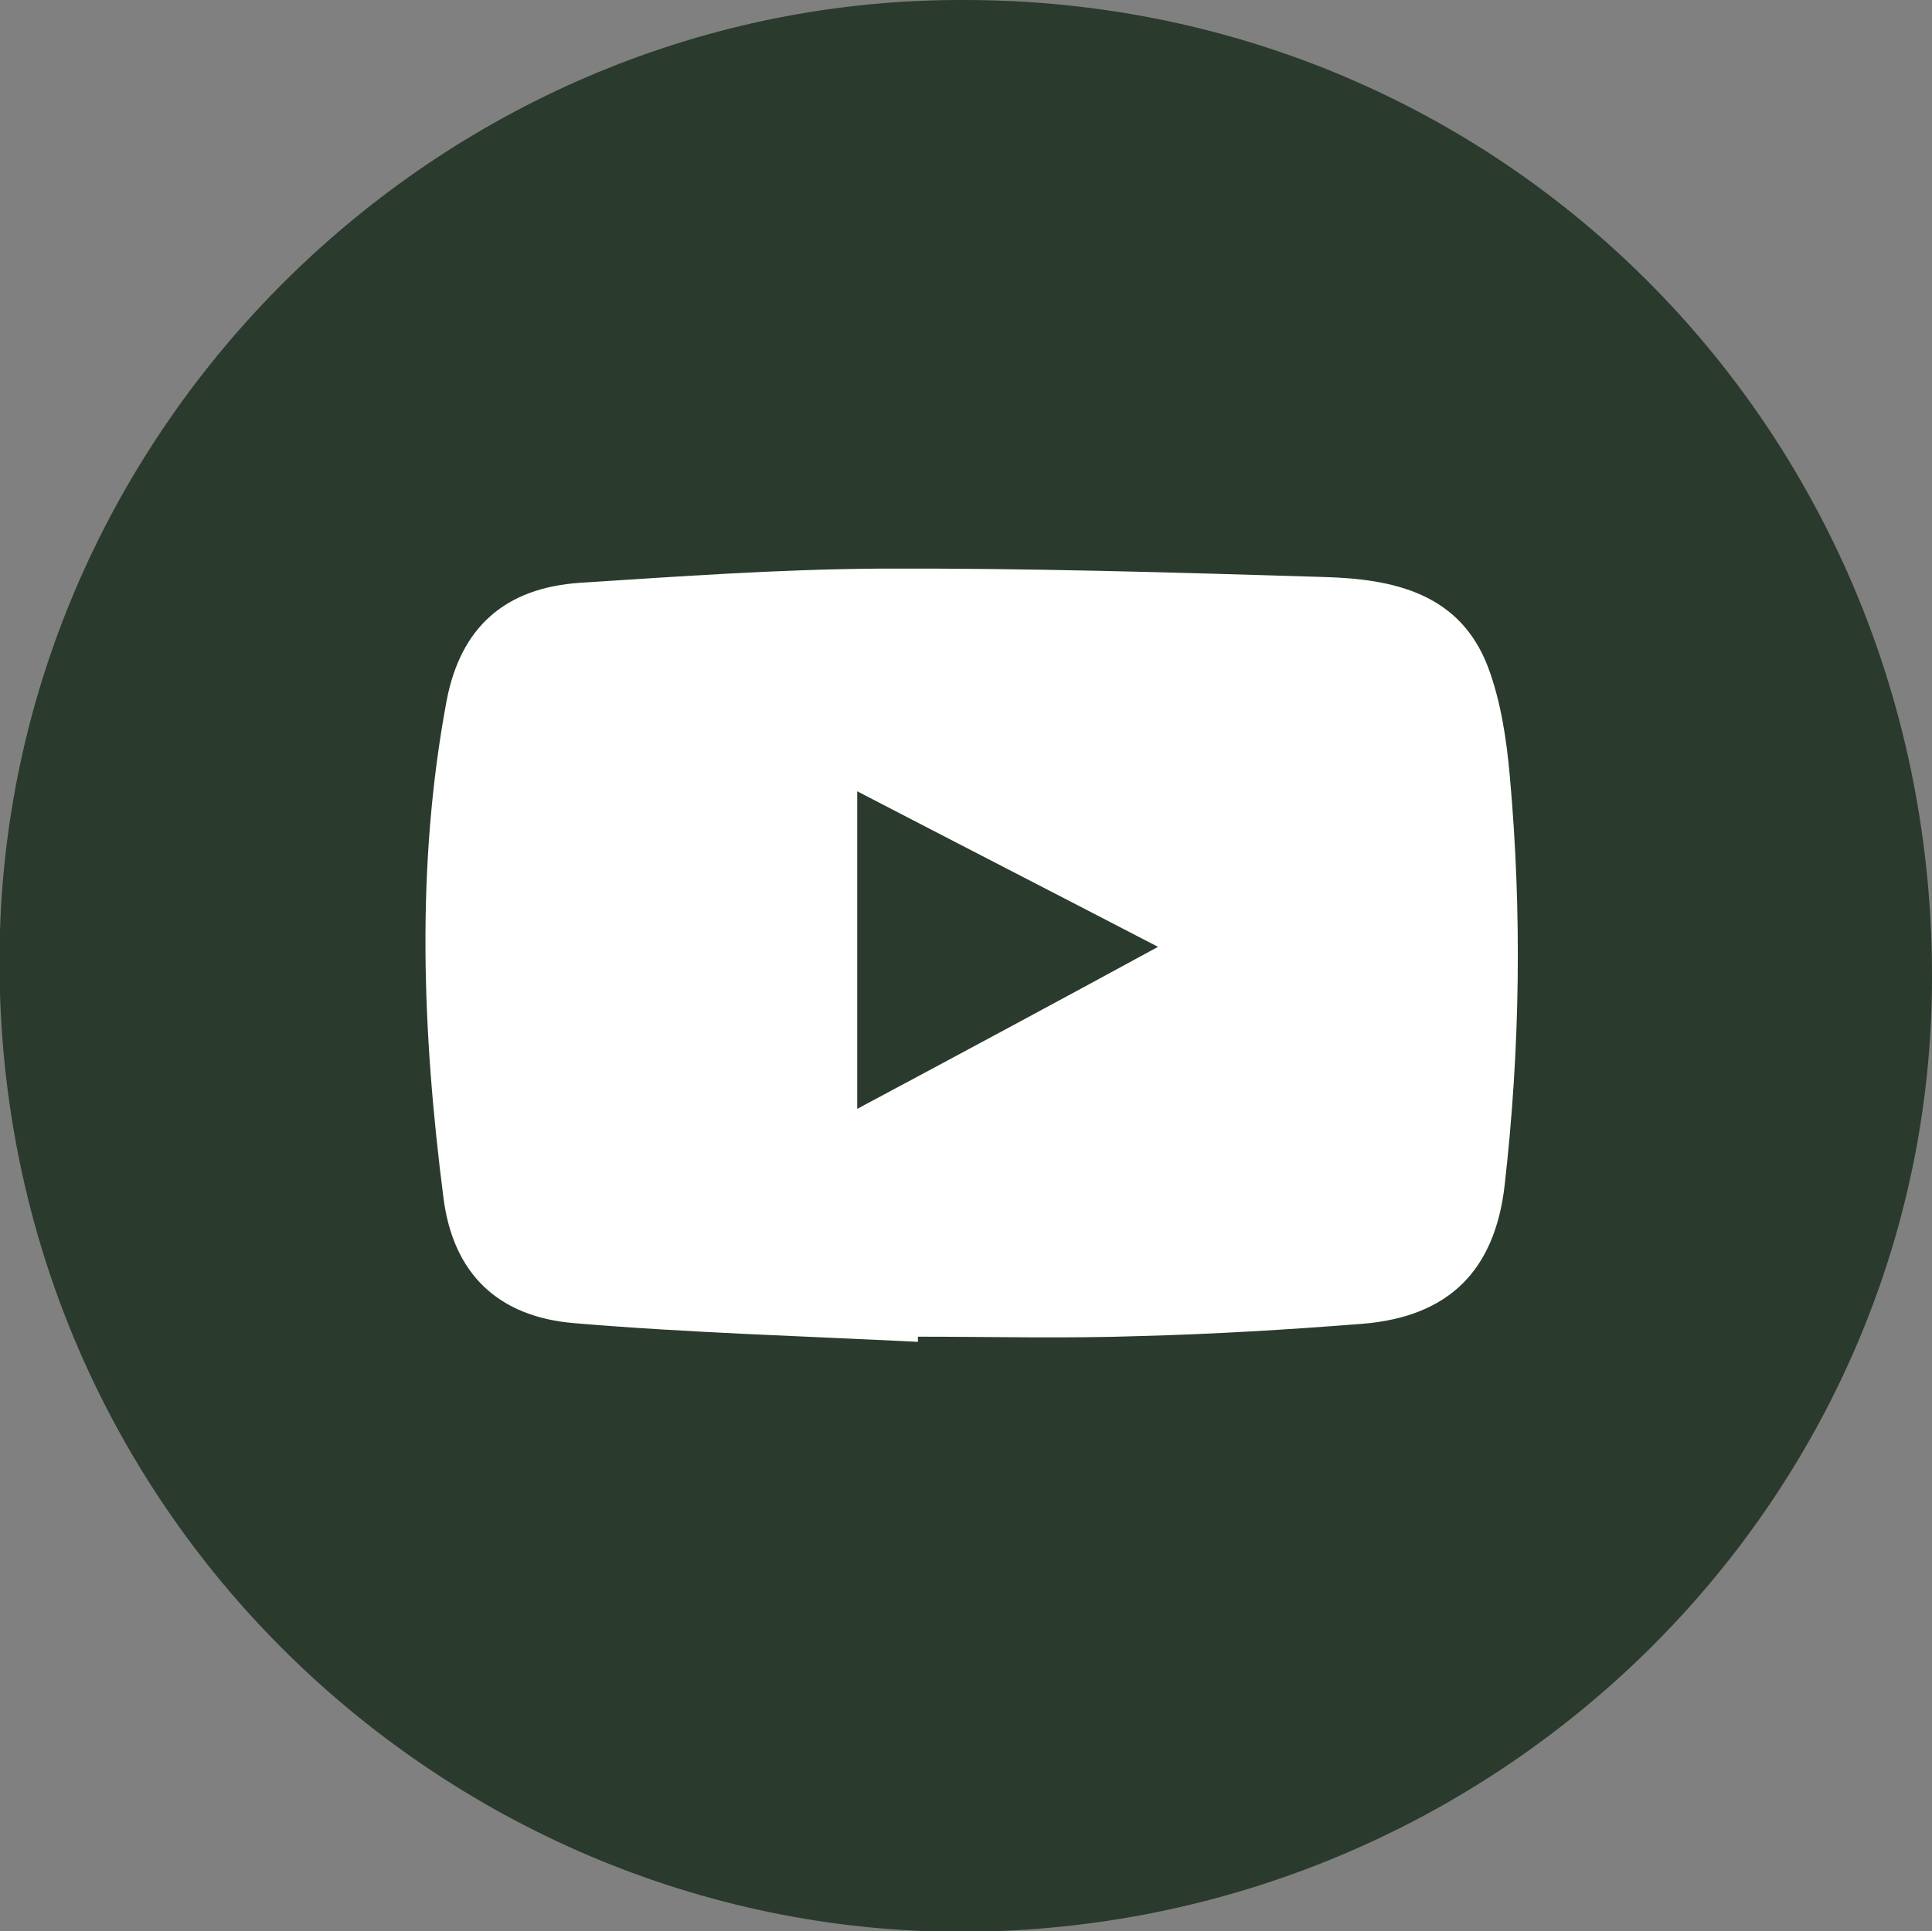
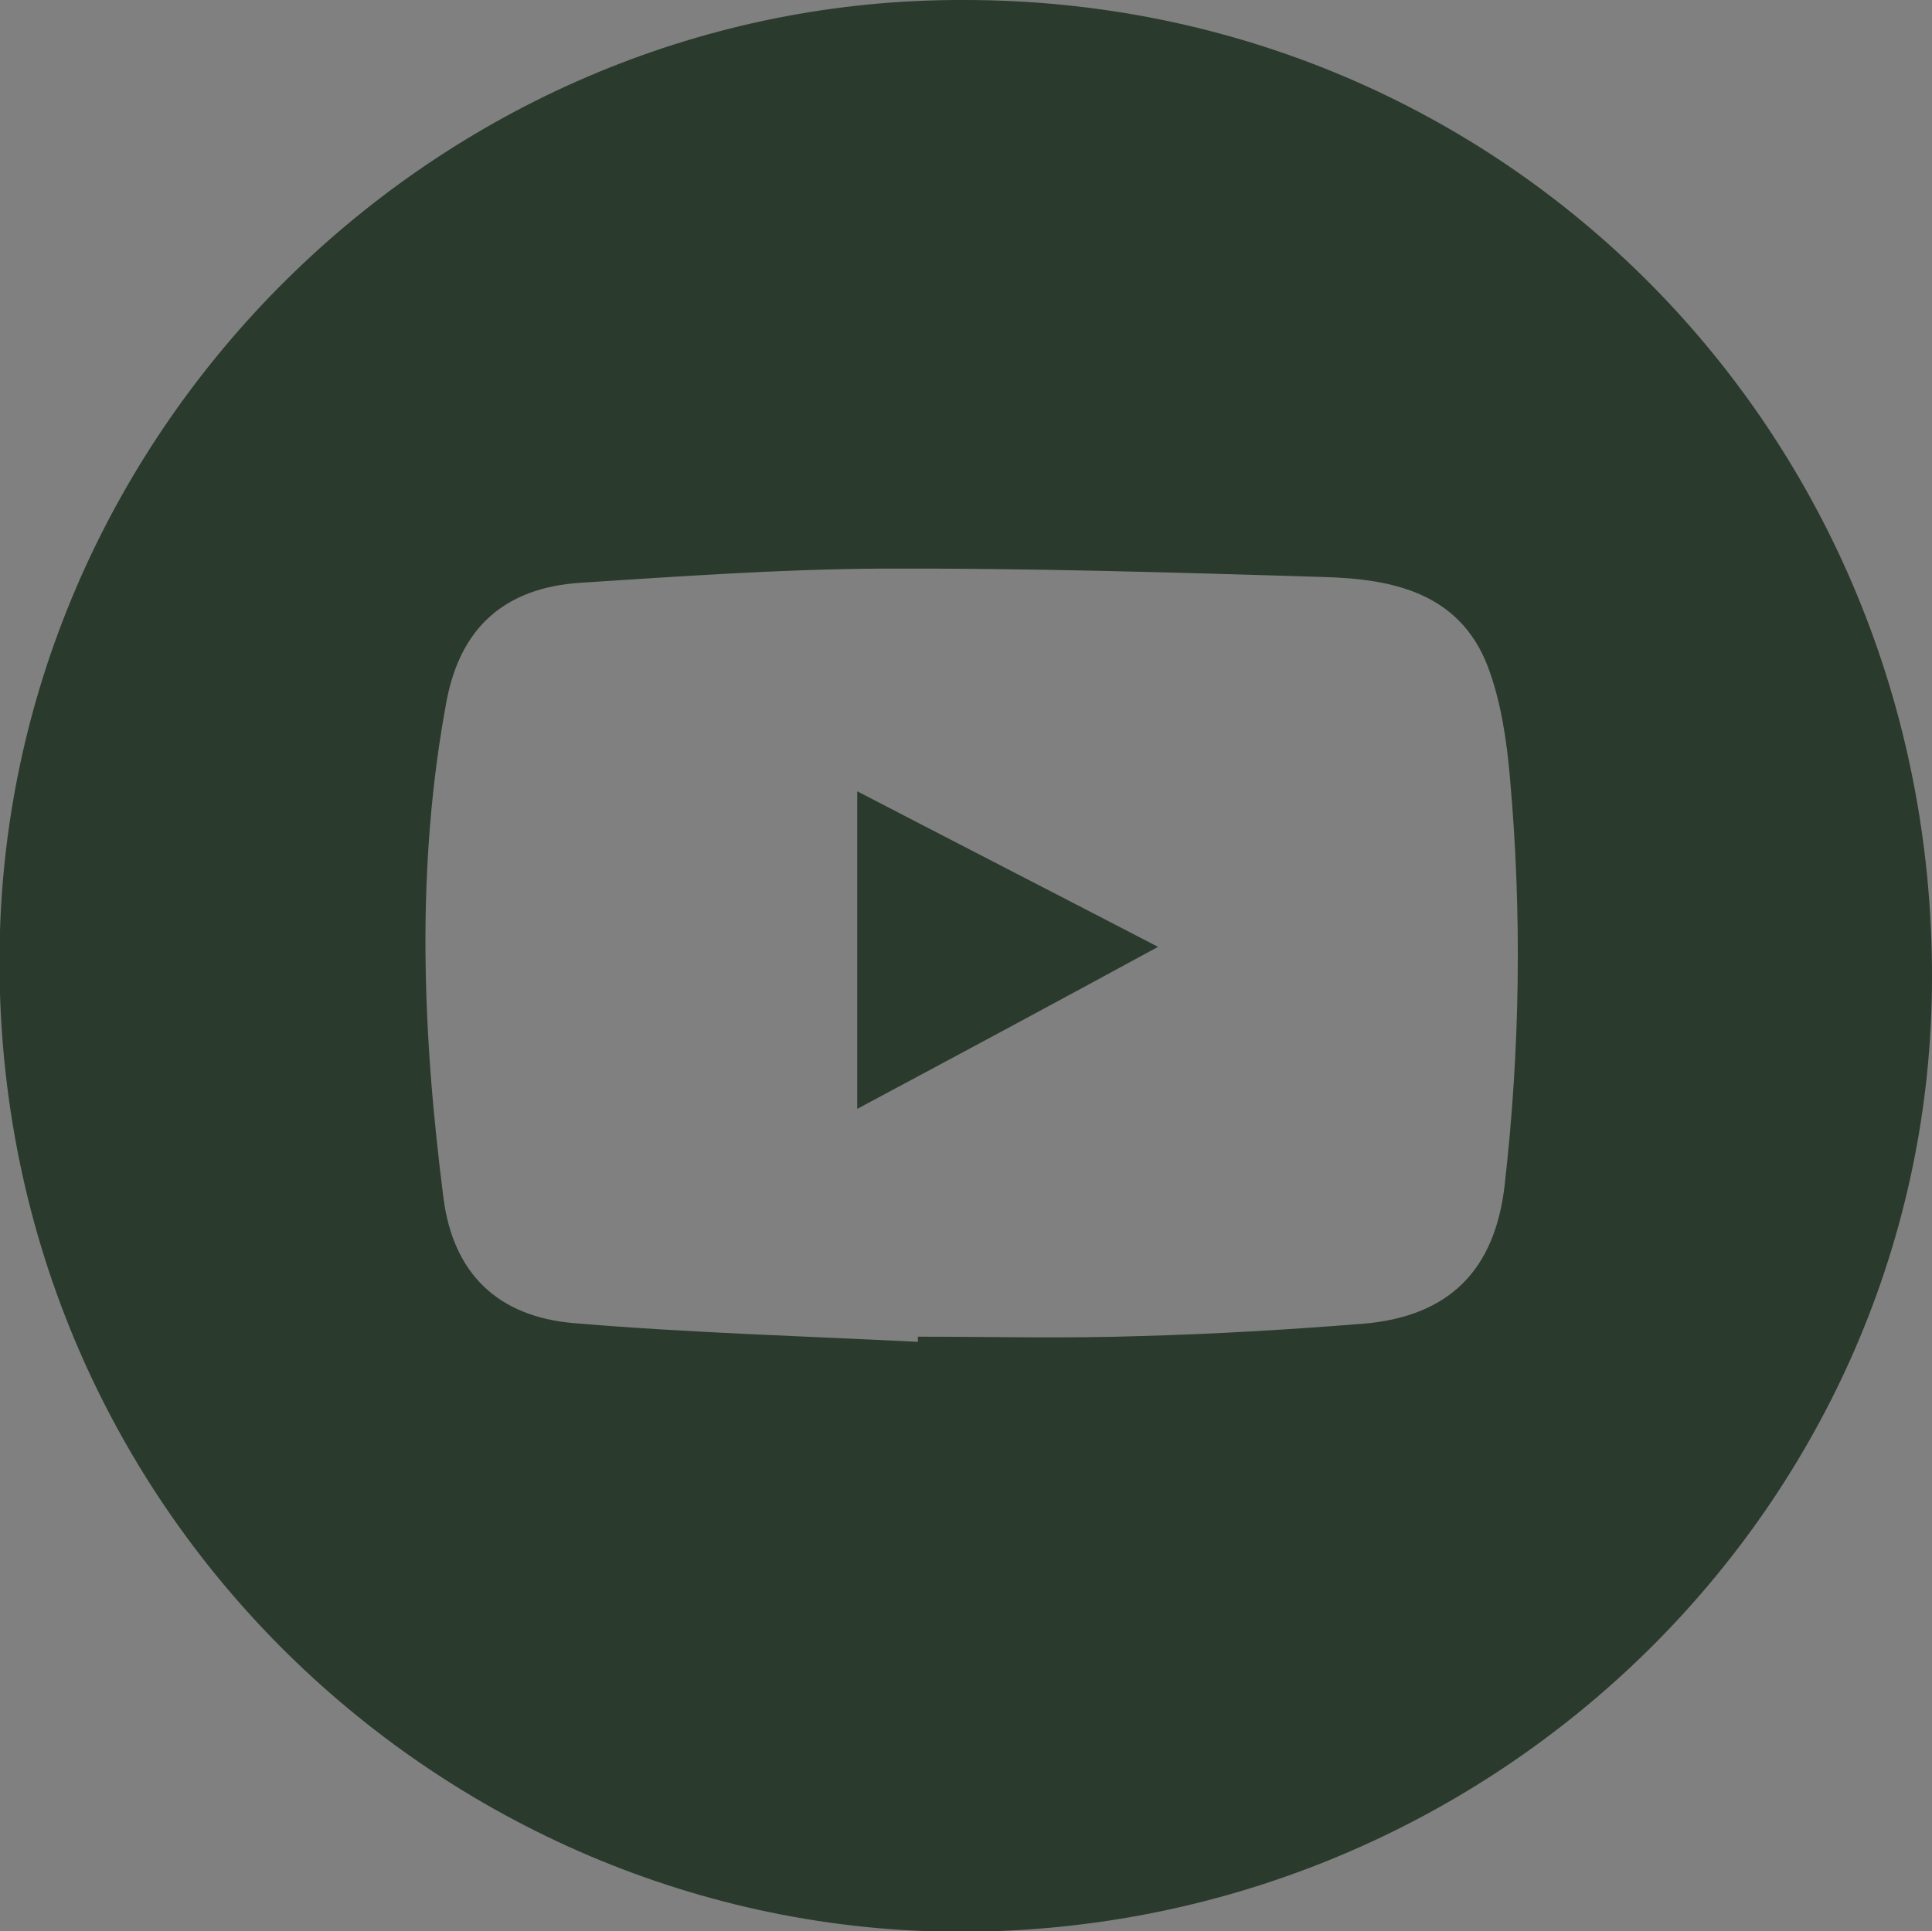
<svg xmlns="http://www.w3.org/2000/svg" id="Слой_1" x="0px" y="0px" viewBox="0 0 299.3 299.2" style="enable-background:new 0 0 299.3 299.2;" xml:space="preserve">
  <rect x="0" y="0" width="299.3" height="299.2" fill="#808080" stroke="none" />
  <style type="text/css"> .st0{fill:#FFFFFF;} .st1{fill:#2A3A2D;} .st2{fill:#DC9031;} .st3{fill:none;} .st4{fill:#DC9031;stroke:#DC9031;stroke-width:2;stroke-miterlimit:10;} </style>
-   <path class="st0" d="M150.9,259.8L150.9,259.8C90.7,259.8,42,211,42,150.9v0C42,90.7,90.7,42,150.9,42h0 c60.2,0,108.9,48.8,108.9,108.9v0C259.8,211,211,259.8,150.9,259.8z" />
  <path class="st1" d="M149.4,0C233,0,299.4,67,299.3,151.4c0,81.4-67.6,147.8-150.3,147.9c-80.7,0.1-151.7-66.8-149-155.1 C2.5,64.6,69.3-0.3,149.4,0z M142.2,207.9c0-0.3,0-0.6,0-0.8c11.5,0,23,0.3,34.5-0.1c11.5-0.3,23-1,34.4-1.9 c13.4-1.1,20.5-8.3,22-21.5c2.4-21.1,2.7-42.2,0.8-63.3c-0.5-5.7-1.4-11.7-3.4-17c-4.4-11.5-14.8-13.6-25.4-13.9 c-23-0.7-45.9-1.4-68.9-1.3c-15.5,0.1-30.9,1.2-46.4,2.2c-11.5,0.8-18.4,6.8-20.6,18.2c-4.8,25.6-3.8,51.4-0.5,77.1 c1.5,11.7,8.4,18.4,20.2,19.4C106.6,206.5,124.4,207,142.2,207.9z" />
  <path class="st1" d="M132.8,171.8c0-16.8,0-32.5,0-49.2c15.6,8.1,30.6,15.8,46.6,24.1C163.6,155.3,148.7,163.3,132.8,171.8z" />
</svg>